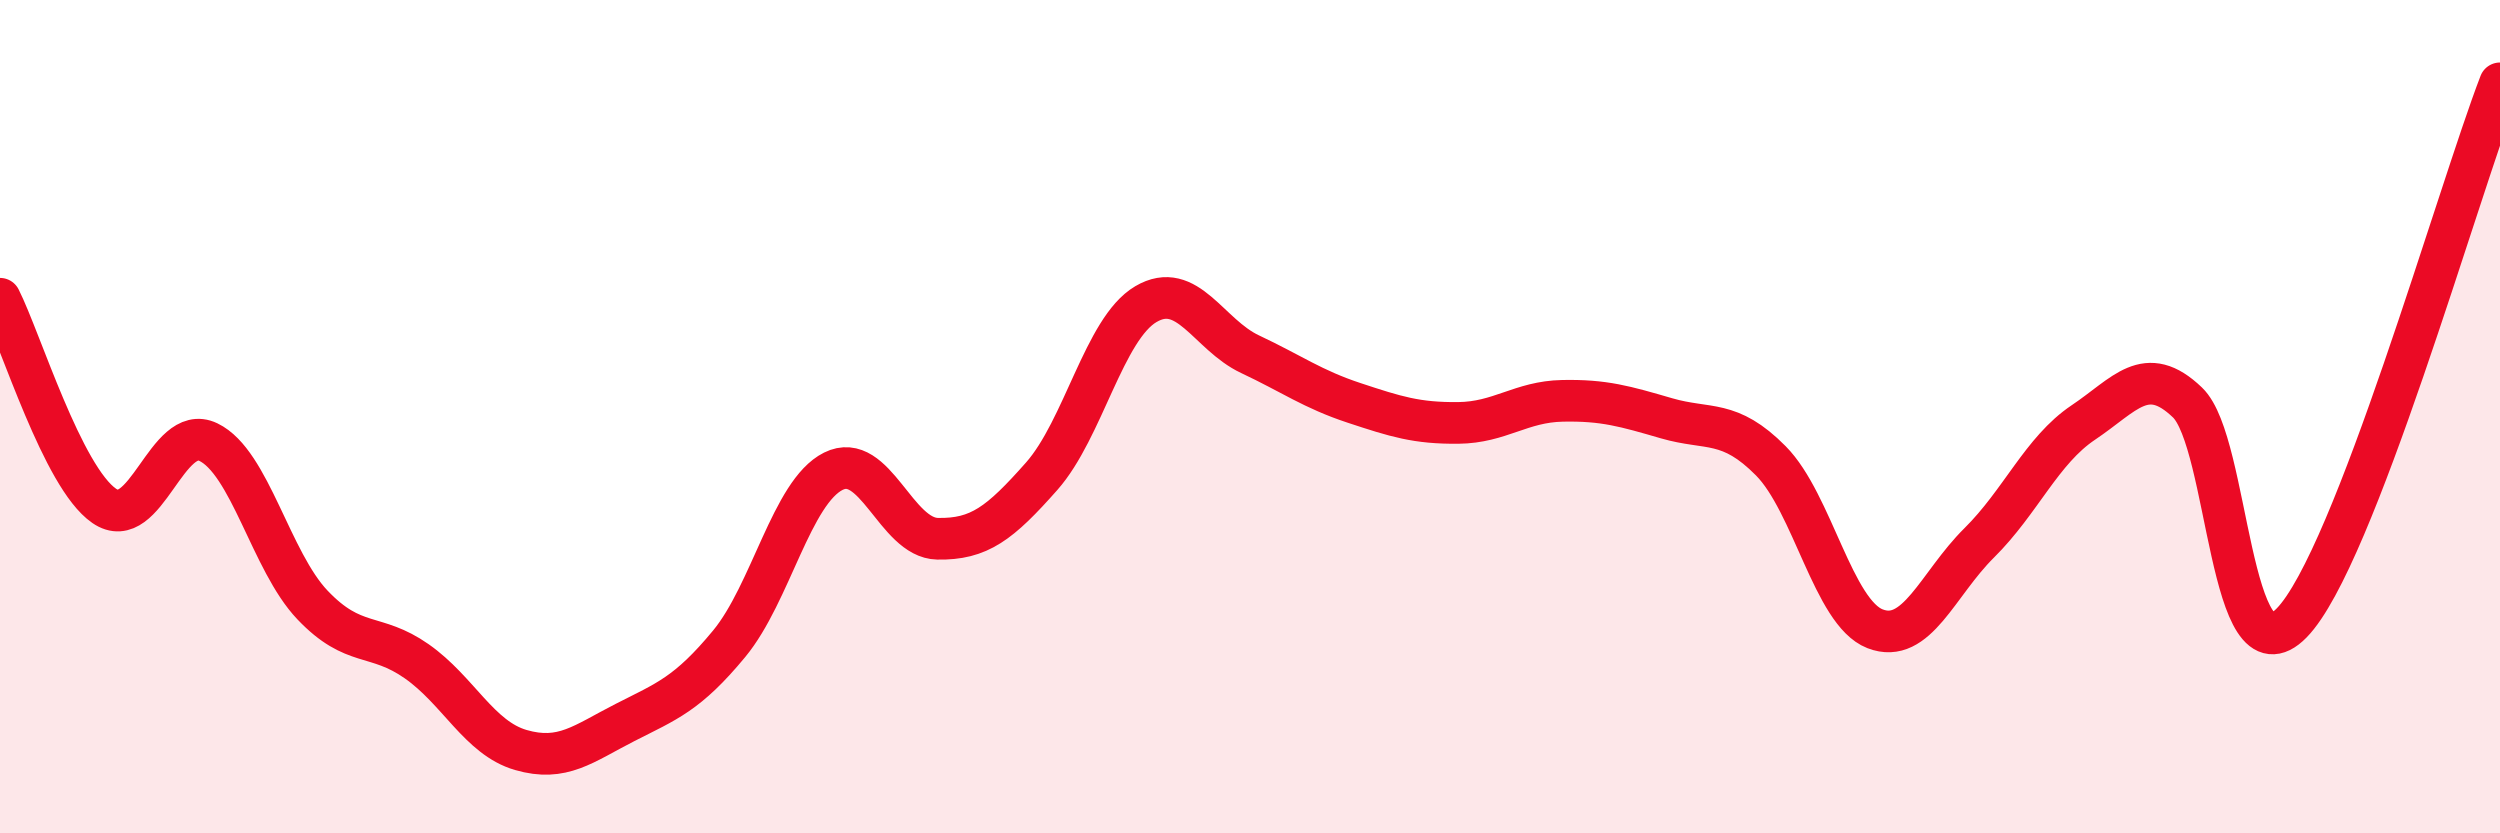
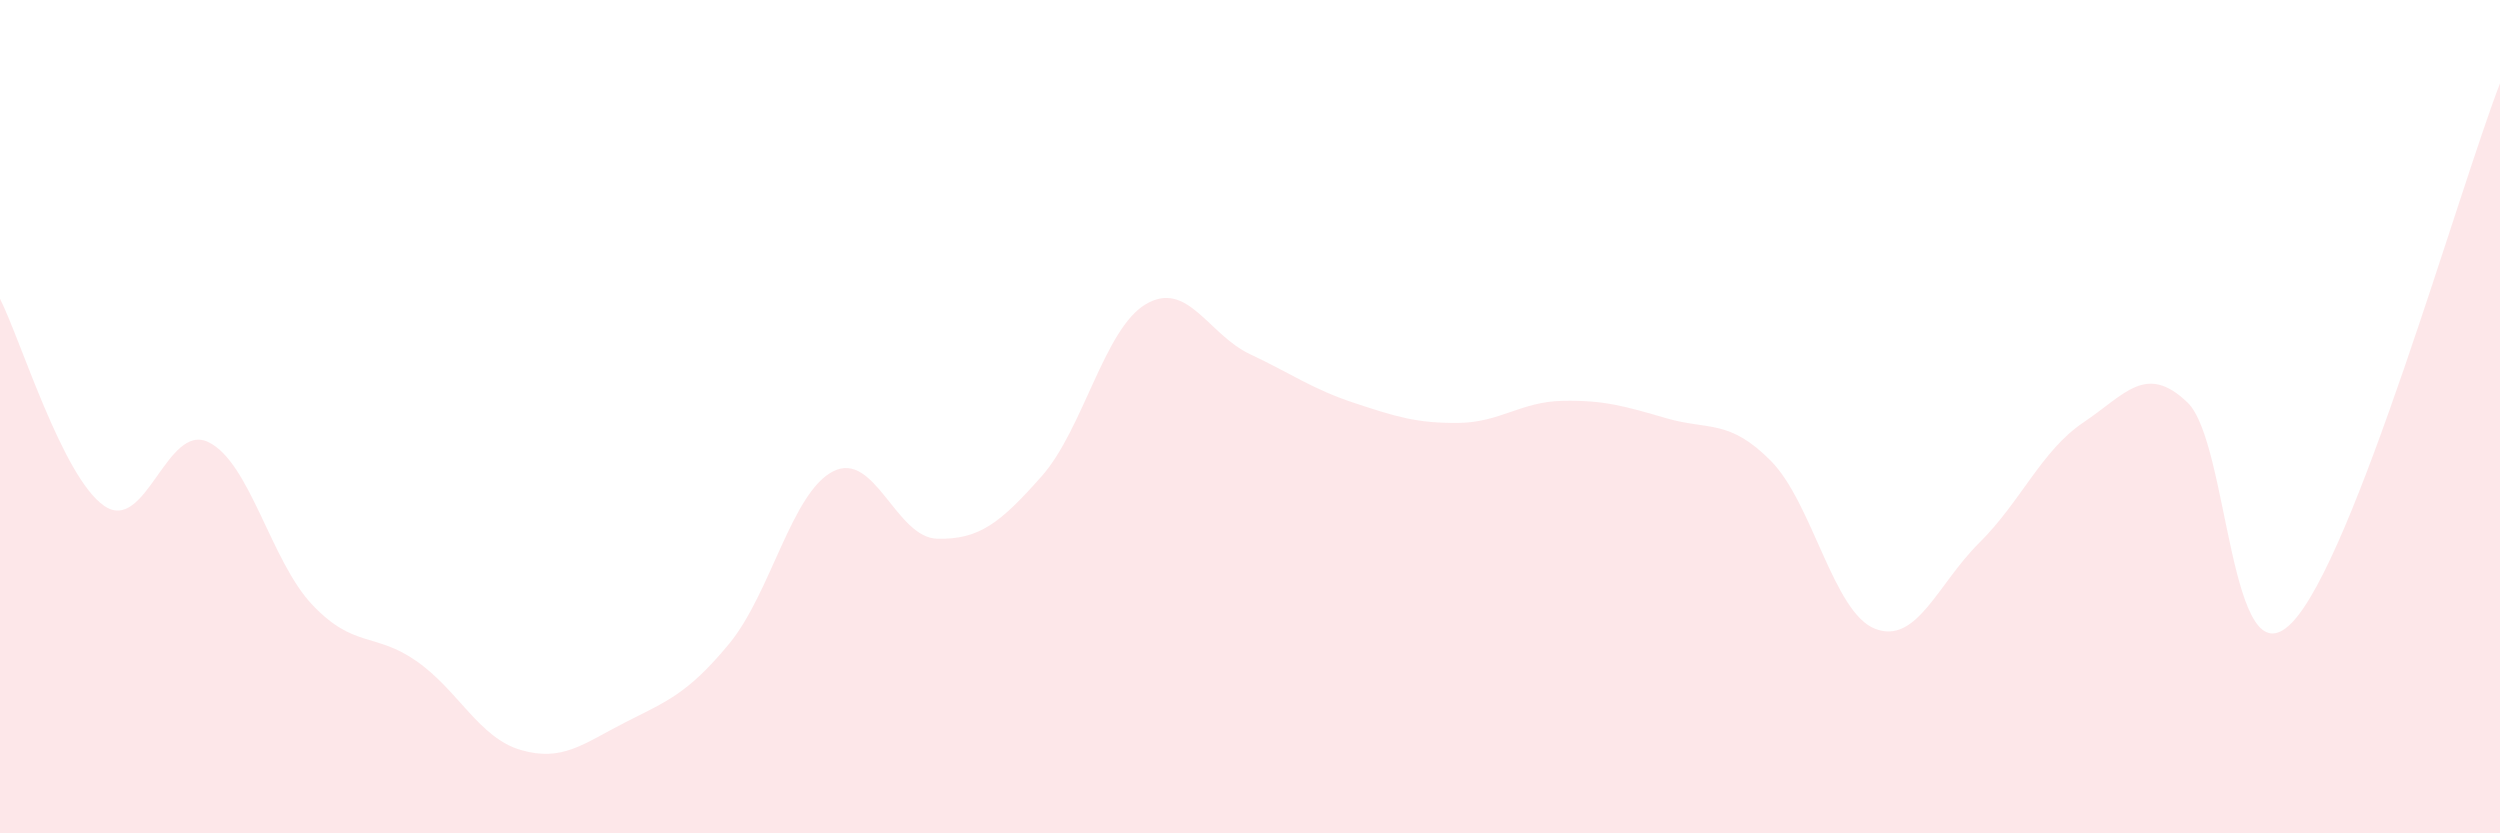
<svg xmlns="http://www.w3.org/2000/svg" width="60" height="20" viewBox="0 0 60 20">
  <path d="M 0,7.17 C 0.5,8.16 1.5,11.45 2.5,12.14 C 3.5,12.83 4,10.13 5,10.61 C 6,11.09 6.5,13.47 7.5,14.52 C 8.5,15.57 9,15.17 10,15.87 C 11,16.57 11.5,17.71 12.5,18 C 13.5,18.29 14,17.85 15,17.34 C 16,16.83 16.5,16.66 17.5,15.45 C 18.5,14.24 19,11.81 20,11.31 C 21,10.81 21.5,12.91 22.5,12.93 C 23.5,12.95 24,12.56 25,11.43 C 26,10.3 26.5,7.89 27.5,7.3 C 28.5,6.71 29,8.03 30,8.5 C 31,8.97 31.5,9.34 32.5,9.67 C 33.5,10 34,10.16 35,10.15 C 36,10.14 36.5,9.64 37.5,9.62 C 38.5,9.6 39,9.75 40,10.04 C 41,10.33 41.5,10.05 42.5,11.06 C 43.5,12.07 44,14.7 45,15.09 C 46,15.48 46.5,14.02 47.5,13.03 C 48.5,12.04 49,10.81 50,10.14 C 51,9.47 51.5,8.7 52.5,9.66 C 53.5,10.62 53.5,16.48 55,14.95 C 56.5,13.42 59,4.59 60,2L60 20L0 20Z" fill="#EB0A25" opacity="0.1" stroke-linecap="round" stroke-linejoin="round" />
-   <path d="M 0,7.17 C 0.5,8.16 1.5,11.45 2.5,12.14 C 3.5,12.83 4,10.13 5,10.61 C 6,11.09 6.5,13.47 7.5,14.52 C 8.5,15.57 9,15.17 10,15.87 C 11,16.57 11.5,17.71 12.5,18 C 13.5,18.29 14,17.85 15,17.34 C 16,16.83 16.5,16.66 17.5,15.45 C 18.5,14.24 19,11.81 20,11.31 C 21,10.81 21.5,12.91 22.5,12.93 C 23.5,12.95 24,12.56 25,11.43 C 26,10.3 26.5,7.89 27.5,7.3 C 28.5,6.71 29,8.03 30,8.5 C 31,8.97 31.5,9.34 32.5,9.67 C 33.5,10 34,10.16 35,10.15 C 36,10.14 36.5,9.64 37.5,9.62 C 38.5,9.6 39,9.75 40,10.04 C 41,10.33 41.5,10.05 42.5,11.06 C 43.5,12.07 44,14.7 45,15.09 C 46,15.48 46.5,14.02 47.5,13.03 C 48.5,12.04 49,10.81 50,10.14 C 51,9.47 51.5,8.7 52.5,9.66 C 53.5,10.62 53.5,16.48 55,14.95 C 56.5,13.42 59,4.59 60,2" stroke="#EB0A25" stroke-width="1" fill="none" stroke-linecap="round" stroke-linejoin="round" />
</svg>